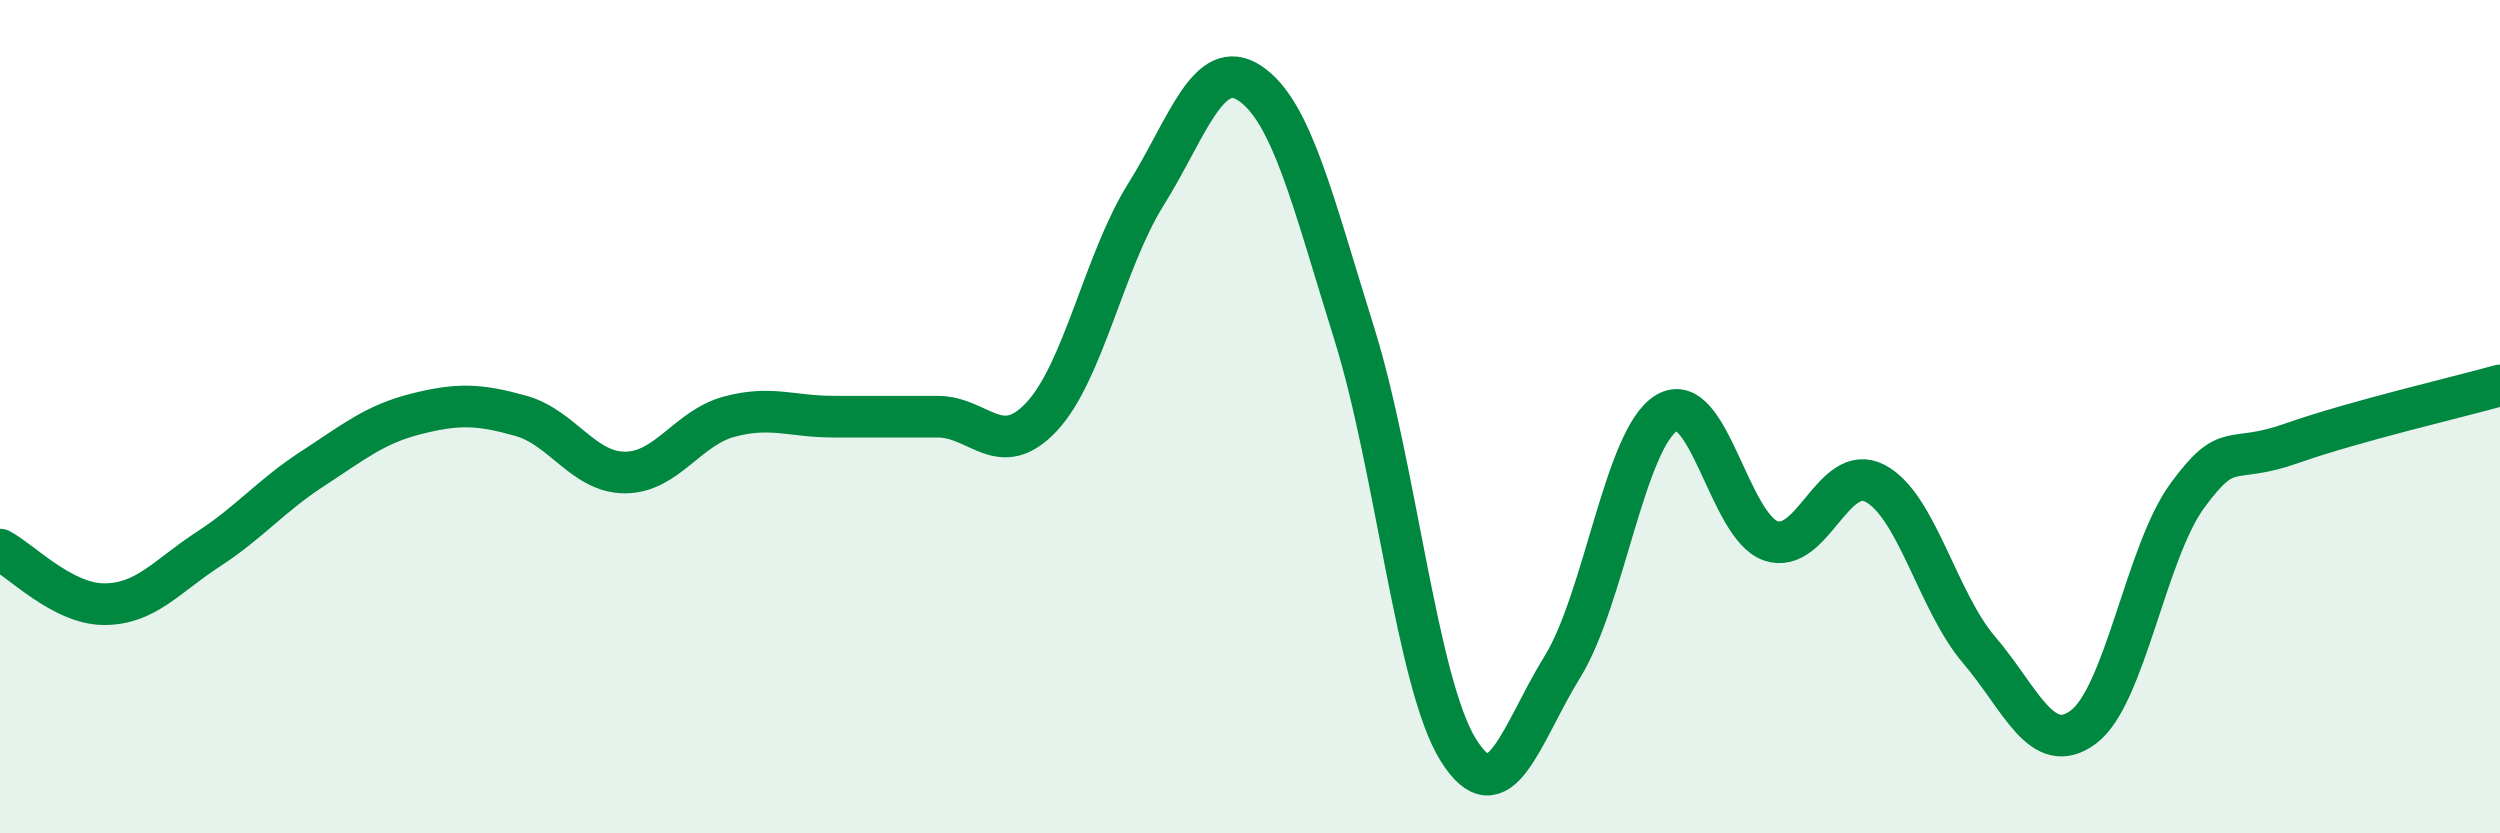
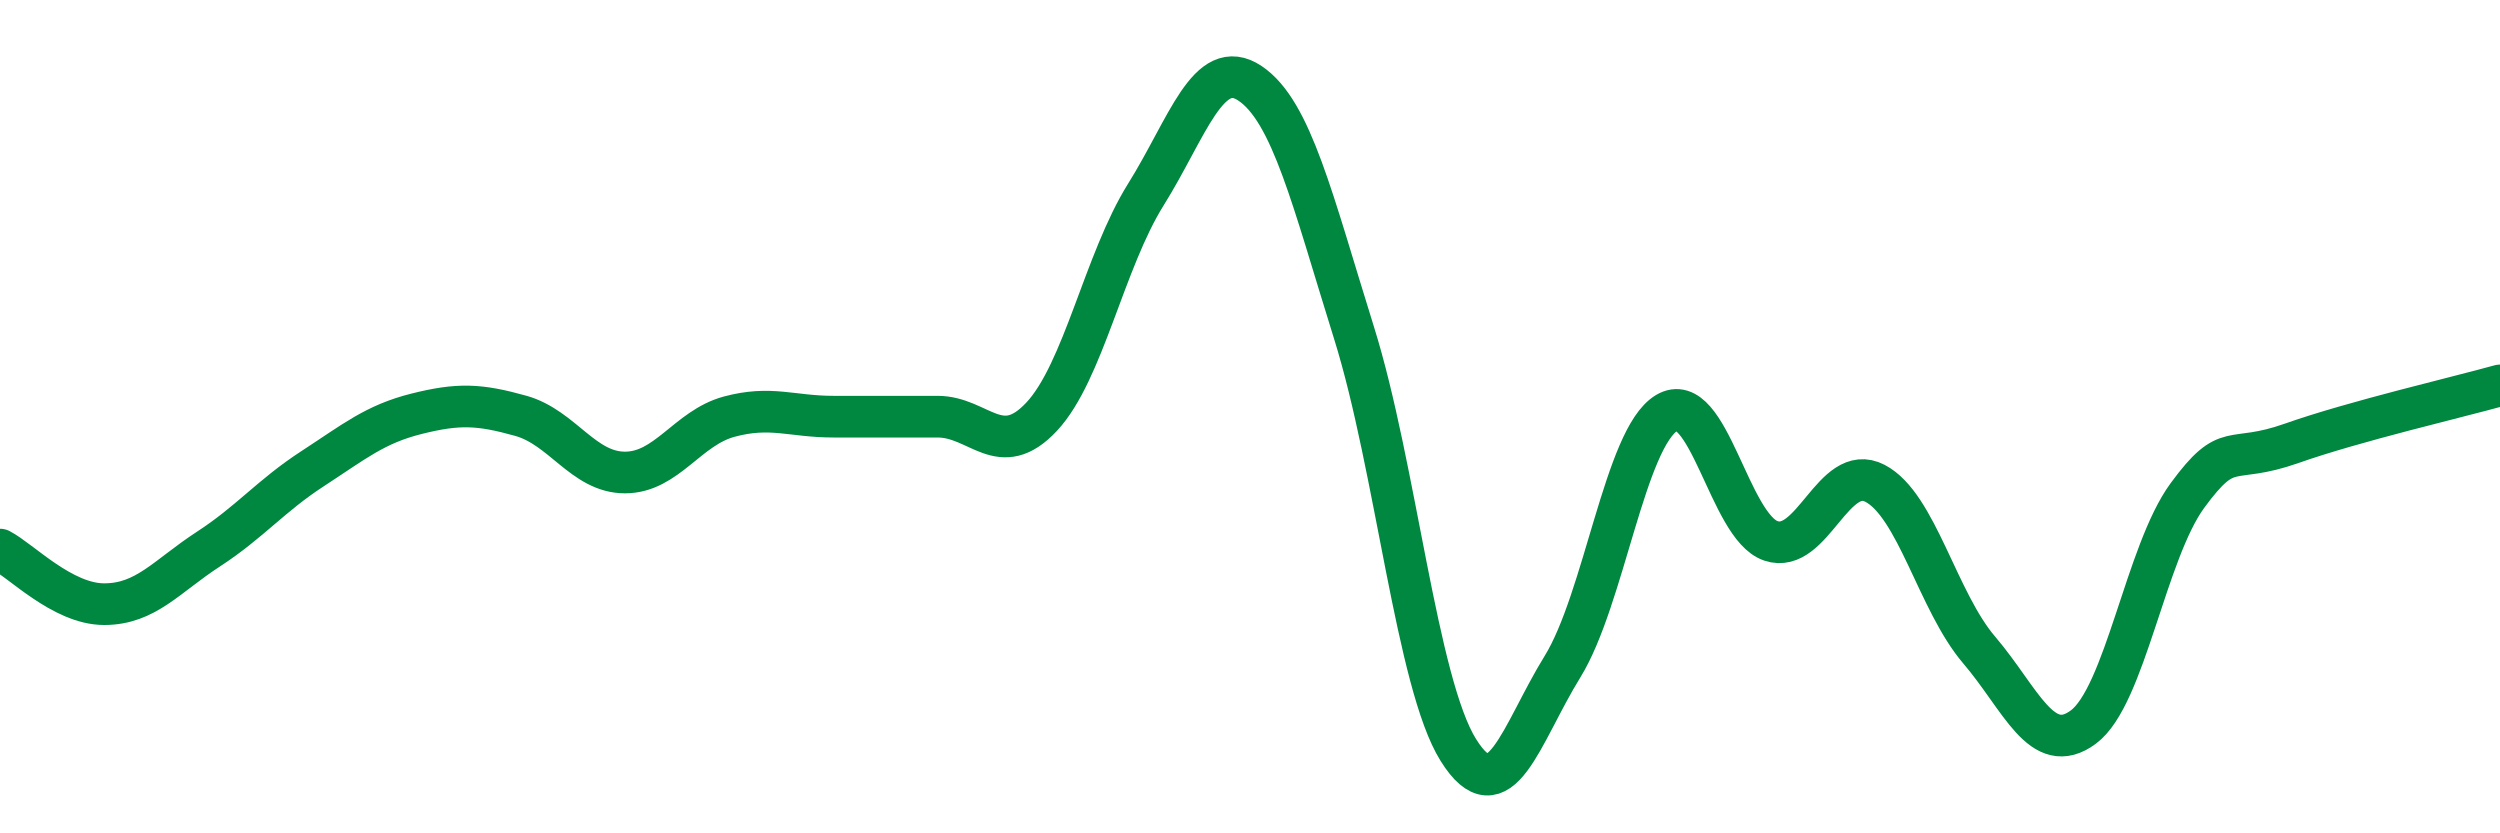
<svg xmlns="http://www.w3.org/2000/svg" width="60" height="20" viewBox="0 0 60 20">
-   <path d="M 0,13.19 C 0.5,13.45 1.5,14.5 2.5,14.5 C 3.5,14.5 4,13.83 5,13.18 C 6,12.53 6.5,11.9 7.5,11.25 C 8.5,10.6 9,10.18 10,9.93 C 11,9.68 11.5,9.7 12.5,9.98 C 13.5,10.26 14,11.34 15,11.34 C 16,11.34 16.5,10.27 17.5,10 C 18.5,9.73 19,10 20,10 C 21,10 21.5,10 22.5,10 C 23.5,10 24,11.07 25,10 C 26,8.93 26.5,6.27 27.5,4.67 C 28.5,3.07 29,1.33 30,2 C 31,2.67 31.5,4.8 32.5,8 C 33.5,11.2 34,16.4 35,18 C 36,19.6 36.5,17.62 37.5,16 C 38.5,14.38 39,10.51 40,9.91 C 41,9.31 41.5,12.64 42.5,12.98 C 43.5,13.32 44,11.08 45,11.6 C 46,12.12 46.5,14.43 47.5,15.6 C 48.5,16.77 49,18.19 50,17.45 C 51,16.71 51.5,13.25 52.5,11.89 C 53.5,10.53 53.5,11.17 55,10.64 C 56.5,10.11 59,9.53 60,9.25L60 20L0 20Z" fill="#008740" opacity="0.1" stroke-linecap="round" stroke-linejoin="round" />
  <path d="M 0,13.19 C 0.5,13.45 1.5,14.5 2.5,14.5 C 3.5,14.5 4,13.83 5,13.18 C 6,12.53 6.5,11.9 7.5,11.25 C 8.5,10.6 9,10.18 10,9.93 C 11,9.68 11.5,9.7 12.5,9.98 C 13.5,10.26 14,11.34 15,11.34 C 16,11.34 16.5,10.27 17.5,10 C 18.5,9.73 19,10 20,10 C 21,10 21.5,10 22.5,10 C 23.5,10 24,11.07 25,10 C 26,8.93 26.5,6.27 27.5,4.67 C 28.5,3.07 29,1.33 30,2 C 31,2.67 31.5,4.8 32.5,8 C 33.5,11.2 34,16.4 35,18 C 36,19.6 36.5,17.62 37.5,16 C 38.5,14.38 39,10.51 40,9.91 C 41,9.31 41.5,12.64 42.5,12.98 C 43.5,13.32 44,11.08 45,11.6 C 46,12.12 46.5,14.43 47.5,15.6 C 48.5,16.77 49,18.19 50,17.45 C 51,16.71 51.5,13.25 52.5,11.89 C 53.5,10.53 53.5,11.17 55,10.64 C 56.5,10.11 59,9.53 60,9.25" stroke="#008740" stroke-width="1" fill="none" stroke-linecap="round" stroke-linejoin="round" />
</svg>